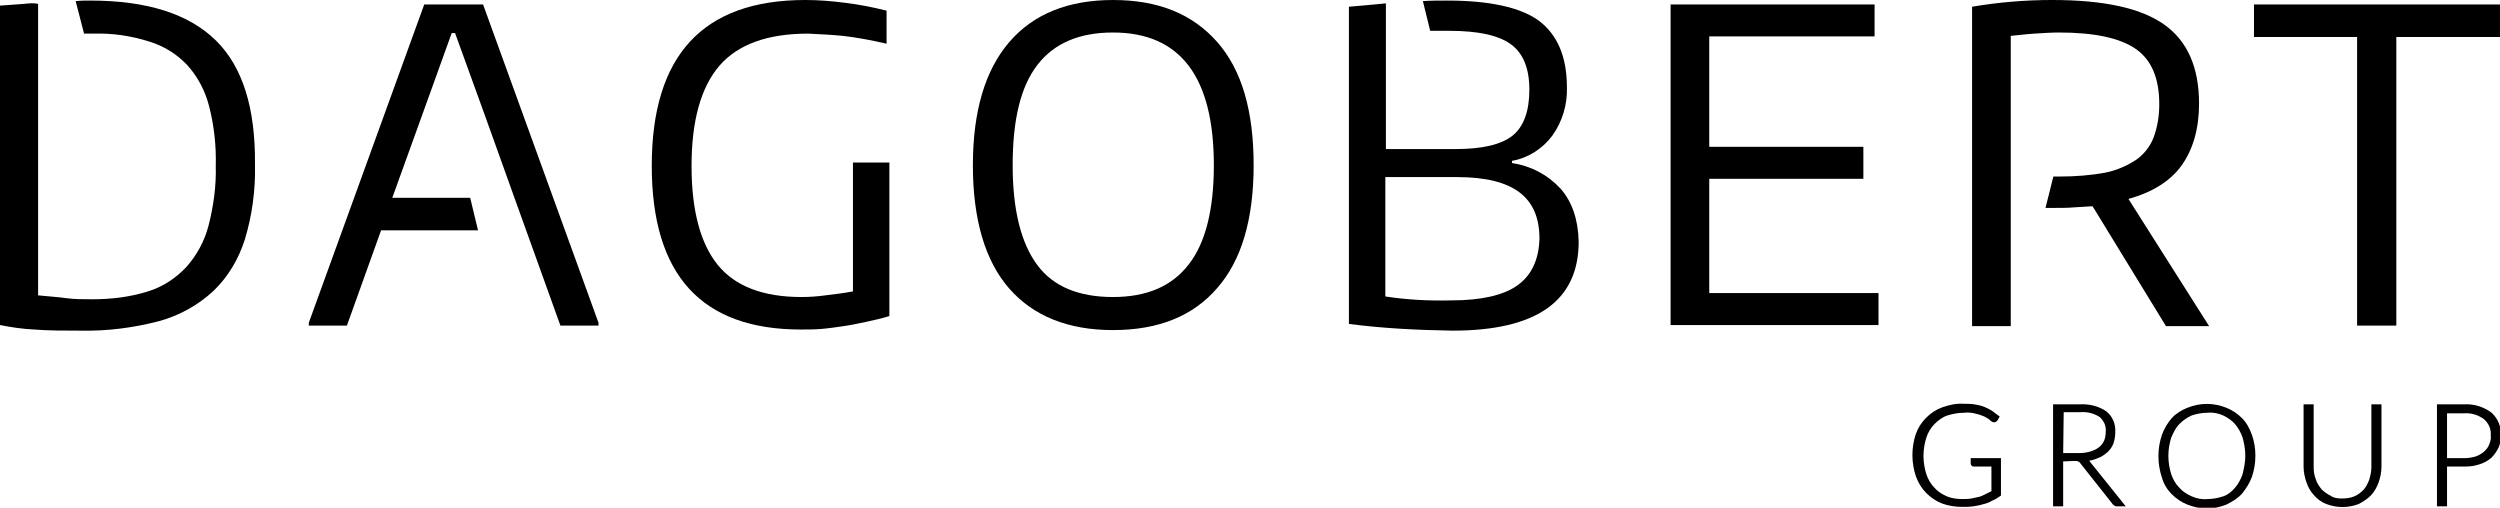
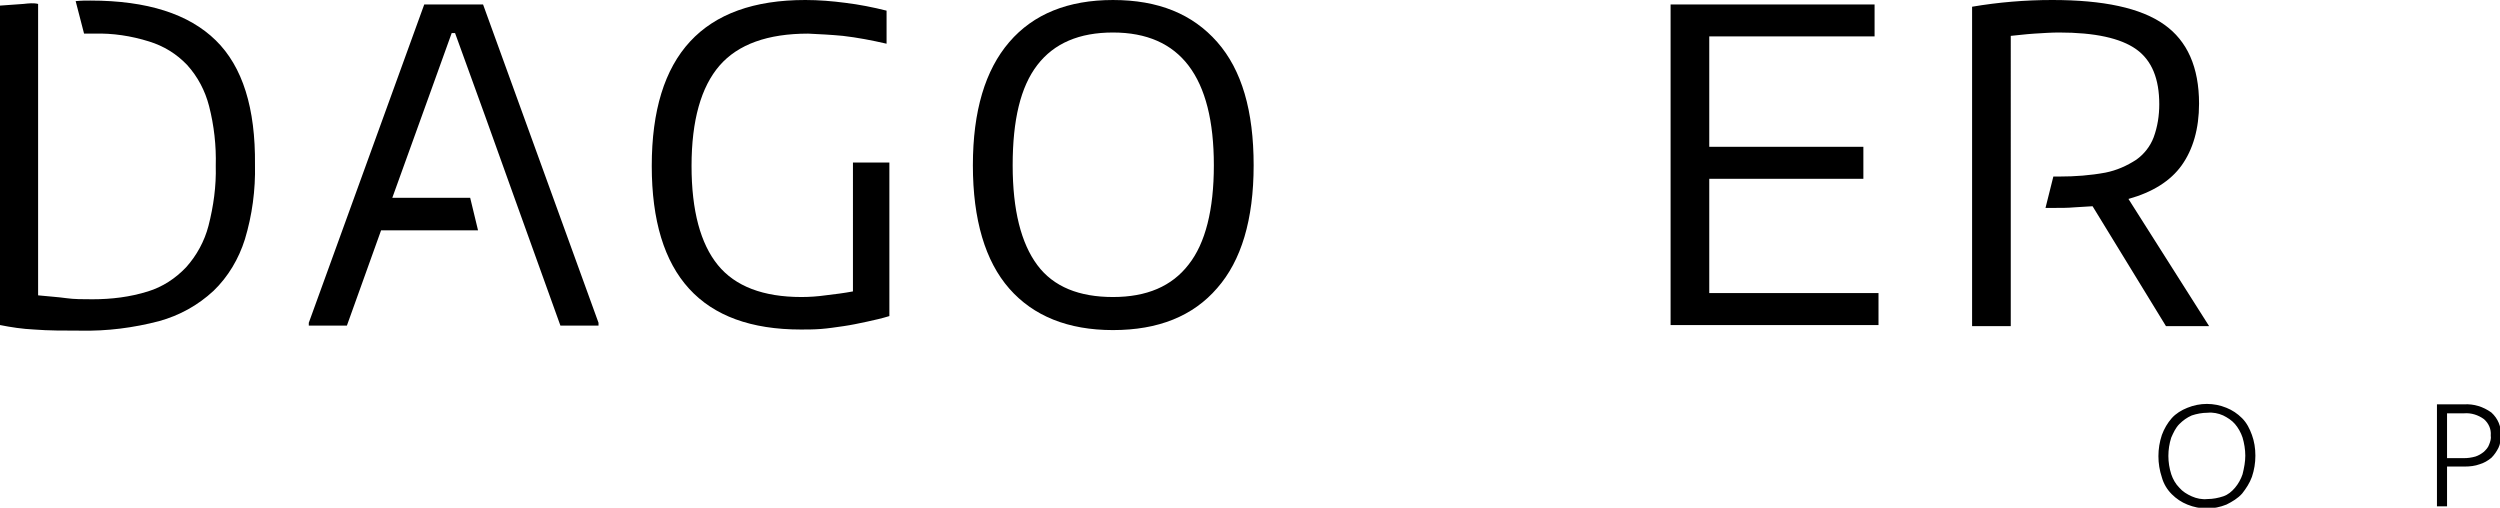
<svg xmlns="http://www.w3.org/2000/svg" version="1.1" id="NOIR_SUR_BLANC" x="0px" y="0px" viewBox="0 0 446.1 90.6" style="enable-background:new 0 0 446.1 90.6;" xml:space="preserve">
  <style type="text/css">
	.st0{stroke:#000000;stroke-width:0.5;stroke-miterlimit:10;}
</style>
  <title>Dagobert_logo_black</title>
-   <path class="st0" d="M350.1,89.3c0.6,0,1.1,0,1.7-0.1c0.5-0.1,0.9-0.2,1.4-0.3c0.4-0.1,0.8-0.3,1.2-0.5c0.4-0.2,0.8-0.4,1.2-0.6  v-4.8h-3.4c-0.1,0-0.2,0-0.2-0.1c-0.1-0.1-0.1-0.1-0.1-0.2v-0.7h4.9v6.3c-0.4,0.3-0.9,0.6-1.4,0.8c-0.5,0.3-1,0.5-1.5,0.6  c-0.6,0.2-1.2,0.3-1.8,0.4c-0.7,0.1-1.4,0.1-2,0.1c-1.2,0-2.4-0.2-3.5-0.6c-1-0.4-1.9-1-2.7-1.8c-0.8-0.8-1.4-1.8-1.8-2.9  c-0.8-2.4-0.8-5,0-7.4c0.4-1.1,1-2,1.8-2.8c0.8-0.8,1.7-1.4,2.8-1.8c1.2-0.4,2.4-0.7,3.7-0.6c0.6,0,1.3,0,1.9,0.1  c0.5,0.1,1.1,0.2,1.6,0.4c0.5,0.2,0.9,0.4,1.4,0.7c0.4,0.3,0.8,0.6,1.2,0.9l-0.3,0.5c-0.1,0.1-0.2,0.2-0.3,0.2c-0.1,0-0.2,0-0.2,0  c-0.2-0.1-0.4-0.2-0.5-0.4c-0.3-0.2-0.6-0.4-1-0.6c-0.5-0.2-1-0.4-1.5-0.5c-0.7-0.2-1.5-0.3-2.2-0.2c-1.1,0-2.1,0.2-3.1,0.5  c-0.9,0.3-1.7,0.9-2.4,1.6c-0.7,0.7-1.2,1.6-1.5,2.5c-0.7,2.2-0.7,4.5,0,6.7c0.3,0.9,0.8,1.8,1.5,2.5c0.6,0.7,1.4,1.2,2.3,1.6  C348,89.1,349,89.3,350.1,89.3z" />
-   <path class="st0" d="M367.9,82.1v8h-1.3V72.4h4.5c1.6-0.1,3.3,0.3,4.6,1.2c1,0.8,1.6,2.1,1.5,3.5c0,0.6-0.1,1.3-0.3,1.9  c-0.2,0.6-0.6,1.1-1,1.5c-0.5,0.4-1,0.8-1.6,1c-0.7,0.3-1.4,0.5-2.1,0.5c0.2,0.1,0.4,0.3,0.5,0.5l6.1,7.6h-1.1c-0.1,0-0.2,0-0.3-0.1  c-0.1-0.1-0.2-0.1-0.3-0.3l-5.7-7.2c-0.1-0.2-0.3-0.3-0.5-0.4c-0.2-0.1-0.5-0.1-0.8-0.1L367.9,82.1z M367.9,81.1h3.1  c0.7,0,1.4-0.1,2.1-0.3c0.6-0.2,1.1-0.4,1.6-0.8c0.4-0.3,0.8-0.8,1-1.3c0.2-0.5,0.3-1.1,0.3-1.7c0.1-1.1-0.4-2.1-1.2-2.8  c-1.1-0.7-2.3-1-3.6-0.9h-3.2L367.9,81.1z" />
  <path class="st0" d="M402.2,81.3c0,1.3-0.2,2.5-0.6,3.7c-0.4,1.1-1,2-1.7,2.9c-0.7,0.8-1.7,1.4-2.7,1.9c-2.2,0.9-4.6,0.9-6.8,0  c-1-0.4-1.9-1-2.7-1.8c-0.8-0.8-1.4-1.8-1.7-2.9c-0.8-2.4-0.8-5,0-7.4c0.4-1.1,1-2.1,1.7-2.9c0.7-0.8,1.7-1.4,2.7-1.8  c2.2-0.9,4.6-0.9,6.8,0c1,0.4,1.9,1,2.7,1.8c0.8,0.8,1.3,1.8,1.7,2.9C402,78.8,402.2,80,402.2,81.3z M400.9,81.3  c0-1.1-0.2-2.3-0.5-3.3c-0.3-0.9-0.8-1.8-1.4-2.5c-0.6-0.7-1.4-1.2-2.2-1.6c-0.9-0.4-1.9-0.6-2.9-0.5c-1,0-2,0.2-2.9,0.5  c-0.9,0.4-1.6,0.9-2.3,1.6c-0.7,0.7-1.1,1.6-1.5,2.5c-0.7,2.2-0.7,4.5,0,6.7c0.3,0.9,0.8,1.8,1.5,2.5c0.6,0.7,1.4,1.2,2.3,1.6  c0.9,0.4,1.9,0.6,2.9,0.5c1,0,2-0.2,2.9-0.5c0.9-0.3,1.6-0.9,2.2-1.6c0.6-0.7,1.1-1.6,1.4-2.5C400.7,83.5,400.9,82.4,400.9,81.3z" />
-   <path class="st0" d="M417.9,89.2c0.8,0,1.6-0.1,2.3-0.4c0.7-0.3,1.2-0.7,1.7-1.2c0.5-0.5,0.8-1.2,1.1-1.9c0.2-0.7,0.4-1.5,0.4-2.3  V72.4h1.3v10.9c0,0.9-0.2,1.9-0.5,2.7c-0.3,0.8-0.7,1.6-1.3,2.2c-0.6,0.6-1.3,1.1-2.1,1.5c-1.8,0.7-3.8,0.7-5.6,0  c-0.8-0.3-1.5-0.8-2.1-1.5c-0.6-0.6-1-1.4-1.3-2.2c-0.3-0.9-0.5-1.8-0.5-2.7V72.4h1.3v10.9c0,0.8,0.1,1.6,0.4,2.3  c0.2,0.7,0.6,1.3,1.1,1.9c0.5,0.5,1.1,0.9,1.7,1.2C416.3,89.1,417.1,89.2,417.9,89.2z" />
  <path class="st0" d="M436.4,83v7.1h-1.3V72.4h4.6c1.7-0.1,3.3,0.4,4.7,1.4c1.1,1,1.7,2.4,1.6,3.9c0,0.7-0.1,1.5-0.4,2.1  c-0.3,0.6-0.7,1.2-1.2,1.7c-0.6,0.5-1.3,0.9-2,1.1c-0.8,0.3-1.7,0.4-2.6,0.4L436.4,83z M436.4,82h3.3c0.7,0,1.4-0.1,2.1-0.3  c0.6-0.2,1.1-0.5,1.6-0.9c0.4-0.4,0.8-0.8,1-1.4c0.2-0.5,0.4-1.1,0.3-1.7c0.1-1.2-0.4-2.3-1.3-3.1c-1.1-0.8-2.4-1.2-3.7-1.1h-3.3  L436.4,82z" />
  <path d="M142.9,58.8c-17.7,0-26.6-9.7-26.6-29.2c0-19.7,9.1-29.6,27.4-29.6c2.4,0,4.8,0.2,7.1,0.5c2.5,0.3,5,0.8,7.4,1.4v5.9  c-2.6-0.6-5.2-1.1-7.8-1.4c-2.1-0.2-4.1-0.3-6.2-0.4c-7.2,0-12.5,1.9-15.8,5.7c-3.3,3.8-5,9.8-5,17.9c0,8,1.6,13.9,4.7,17.7  c3.1,3.8,8.1,5.7,14.9,5.7c1.4,0,2.9-0.1,4.3-0.3c1.7-0.2,3.3-0.4,4.9-0.7V29h6.5v27.4c-1.3,0.4-2.6,0.7-4,1s-2.8,0.6-4.2,0.8  s-2.7,0.4-4,0.5S144,58.8,142.9,58.8z" />
  <path d="M198.6,58.9c-8,0-14.2-2.5-18.5-7.4c-4.3-4.9-6.5-12.3-6.5-22c0-9.7,2.2-17,6.5-22c4.3-5,10.5-7.5,18.5-7.5  c8.1,0,14.2,2.5,18.6,7.5s6.5,12.3,6.5,22c0,9.7-2.2,17-6.5,21.9C212.9,56.4,206.7,58.9,198.6,58.9z M198.6,53  c6,0,10.5-1.9,13.5-5.8c3-3.8,4.5-9.8,4.5-17.7c0-15.8-6-23.7-18-23.7c-6,0-10.5,1.9-13.5,5.8c-3,3.9-4.4,9.8-4.4,17.9  c0,8,1.5,13.9,4.4,17.8S192.6,53,198.6,53z" />
  <path d="M298.1,0.8h36.4v5.7H305v19.7h27.5v5.7H305v20.4h30.2v5.7h-37.1V0.8z" />
-   <path d="M420.6,6.6h-18.4V0.8h43.9v5.8h-18.5v51.5h-7L420.6,6.6z" />
  <polygon points="86.2,0.8 75.7,0.8 55.1,57.6 55.1,58.1 61.9,58.1 68,41.1 85.3,41.1 83.9,35.3 70,35.3 77,15.9 80.6,5.9 81.2,5.9   86.6,20.8 91.8,35.3 91.8,35.3 100,58.1 106.8,58.1 106.8,57.6 " />
  <path d="M38.5,7.2c-4.8-4.7-12.2-7.1-22.4-7.1c-0.8,0-1.6,0-2.6,0.1L15,6h1.8c3.3-0.1,6.6,0.4,9.8,1.4c2.6,0.8,4.9,2.2,6.8,4.2  c1.9,2.1,3.2,4.6,3.9,7.3c0.9,3.5,1.3,7.1,1.2,10.7c0.1,3.6-0.4,7.2-1.3,10.7c-0.7,2.7-2.1,5.3-4,7.4c-1.9,2-4.2,3.5-6.8,4.3  c-3.2,1-6.5,1.4-9.9,1.4c-1.7,0-3.3,0-4.7-0.2s-3.1-0.3-5-0.5v-52C6,0.5,5.1,0.6,4.2,0.7C2.7,0.8,1.3,0.9,0,1v57  c2,0.4,4,0.7,6.1,0.8C8.6,59,11.5,59,14.4,59c4.7,0.1,9.4-0.5,14-1.7c3.6-1,6.9-2.8,9.7-5.4c2.6-2.5,4.5-5.7,5.6-9.2  c1.3-4.3,1.9-8.8,1.8-13.3C45.6,19.3,43.3,11.9,38.5,7.2z" />
-   <path d="M278.5,33.7c-2.3-2.5-5.3-4.1-8.7-4.6v-0.4c2.9-0.5,5.5-2.2,7.2-4.5c1.8-2.5,2.7-5.6,2.6-8.6c0-5.5-1.7-9.4-5-11.9  c-3.3-2.4-8.8-3.6-16.4-3.6c-1.4,0-2.9,0-4.3,0.1l1.3,5.3c1.1,0,2.2,0,3.4,0c5.2,0,8.8,0.8,11,2.4c2.2,1.6,3.3,4.3,3.3,8.1  s-1,6.6-3,8.2s-5.4,2.4-10.2,2.4h-12.4v-26c-2,0.2-4.2,0.4-6.6,0.6v56.6c6.1,0.8,12.3,1.1,18.5,1.2c15,0,22.5-5.3,22.5-15.9  C281.6,39.1,280.5,36,278.5,33.7z M270.8,50.9c-2.5,1.8-6.5,2.7-11.8,2.7c-4,0.1-7.9-0.1-11.8-0.7V31.6h12.8c5,0,8.7,0.9,11.1,2.7  s3.6,4.5,3.6,8.3C274.6,46.3,273.3,49.1,270.8,50.9L270.8,50.9z" />
  <path d="M379.8,35.5c4.3-1.2,7.5-3.2,9.5-6c2-2.8,3.1-6.5,3.1-11c0-6.5-2.1-11.2-6.2-14.1C382,1.4,375.3,0,366.2,0  c-4.8,0-9.6,0.4-14.3,1.2v57h6.9V6.4c1.2-0.1,2.6-0.3,4.2-0.4s3.1-0.2,4.4-0.2c6.4,0,11,1,13.8,3s4.1,5.3,4.1,9.8c0,2-0.3,4-1,5.9  c-0.6,1.6-1.7,3-3.1,4c-1.7,1.1-3.5,1.9-5.5,2.3c-2.7,0.5-5.4,0.7-8.2,0.7h-1.1l-1.4,5.6h1.6c1.2,0,2.4,0,3.5-0.1s2.2-0.1,3.3-0.2  l13.1,21.4h7.7L379.8,35.5z" />
</svg>